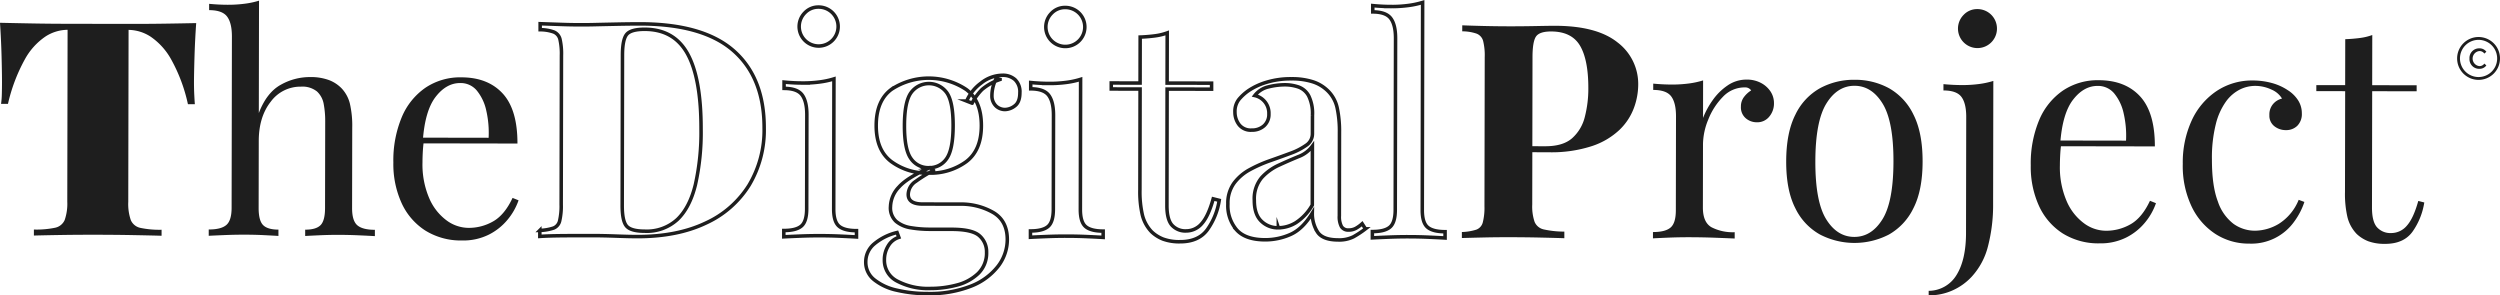
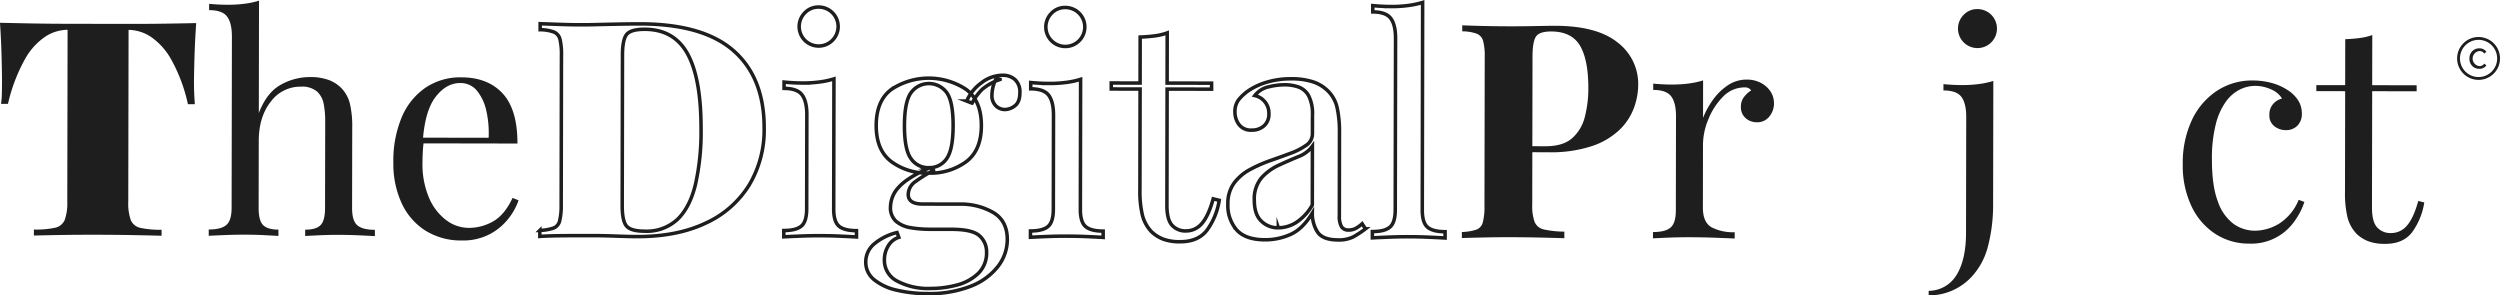
<svg xmlns="http://www.w3.org/2000/svg" width="707.963" height="83.637" viewBox="0 0 707.963 83.637">
  <g id="Grupo_10" data-name="Grupo 10" transform="translate(-333.61 -585.224)">
    <g id="Grupo_5" data-name="Grupo 5" transform="translate(333.61 585.414)">
      <path id="Trazado_27" data-name="Trazado 27" d="M389.169,594.33q-.35,5.021-.485,9.7t-.141,7.146q0,1.788.079,3.4t.166,2.723l-1.958,0a46.1,46.1,0,0,0-4.7-12.6,18.839,18.839,0,0,0-5.859-6.519,11.691,11.691,0,0,0-6.165-1.925h-.085l-.086,48.668a13.985,13.985,0,0,0,.715,5.191,3.784,3.784,0,0,0,2.761,2.217,26.231,26.231,0,0,0,5.955.521l0,1.7q-2.979-.088-8.04-.184t-10.593-.1q-5.276-.009-9.955.067t-7.572.157l0-1.7a26.162,26.162,0,0,0,5.956-.5,3.785,3.785,0,0,0,2.769-2.207,14.038,14.038,0,0,0,.732-5.189l.086-48.667h-.085a11.691,11.691,0,0,0-6.172,1.9,18.558,18.558,0,0,0-5.839,6.456,48.044,48.044,0,0,0-4.787,12.626l-1.957,0a22.442,22.442,0,0,0,.218-2.722q.045-1.616.048-3.4.005-2.466-.115-7.147t-.451-9.7q4.084.093,9.019.186t9.869.1l8.934.016,8.934.016q4.933.007,9.87-.068T389.169,594.33Z" transform="translate(-333.61 -587.98)" fill="#1e1e1e" />
      <path id="Trazado_28" data-name="Trazado 28" d="M431.22,585.414l-.056,31.821q2.222-5.781,6.183-7.987a16.766,16.766,0,0,1,8.3-2.2,14.908,14.908,0,0,1,5.4.861,9.816,9.816,0,0,1,3.612,2.389,9.688,9.688,0,0,1,2.29,4.258,27.864,27.864,0,0,1,.668,6.892l-.04,22.717q-.006,3.574,1.48,4.853t4.974,1.285l0,1.786q-1.446-.086-4.424-.22t-5.786-.138q-2.808-.005-5.488.118t-4.042.2l0-1.786q3.063.005,4.342-1.268t1.284-4.848l.044-24.589a25.842,25.842,0,0,0-.417-4.851,6.317,6.317,0,0,0-1.908-3.577,6.577,6.577,0,0,0-4.55-1.368,10.407,10.407,0,0,0-8.559,4.281q-3.369,4.291-3.38,11.1l-.034,18.973q-.005,3.573,1.268,4.852t4.337,1.283l0,1.787q-1.361-.086-4.041-.22t-5.488-.137q-2.808-.005-5.786.117t-4.425.2l0-1.787q3.488.006,4.98-1.268t1.5-4.847l.085-48.5q.006-3.829-1.351-5.66t-5.1-1.839l0-1.787q2.722.26,5.274.265a36.012,36.012,0,0,0,4.723-.289A23.9,23.9,0,0,0,431.22,585.414Z" transform="translate(-357.869 -585.414)" fill="#1e1e1e" />
      <path id="Trazado_29" data-name="Trazado 29" d="M509.981,616.036q7.486.013,11.691,4.572t4.187,14.174l-30.034-.053-.082-1.617,21.951.038a28.005,28.005,0,0,0-.667-7.7,13.348,13.348,0,0,0-2.67-5.663,5.948,5.948,0,0,0-4.718-2.136q-3.914-.005-6.941,3.9t-3.638,12.416l.255.341q-.174,1.276-.26,2.807t-.09,3.063a24.151,24.151,0,0,0,1.854,9.958,15.249,15.249,0,0,0,4.881,6.347,10.58,10.58,0,0,0,6.25,2.18,13.84,13.84,0,0,0,7.065-1.86q3.236-1.864,5.457-6.626l1.7.683a17.532,17.532,0,0,1-3.072,5.44,16.391,16.391,0,0,1-5.368,4.287,16.18,16.18,0,0,1-7.49,1.646,19.072,19.072,0,0,1-10.5-2.826,18.217,18.217,0,0,1-6.707-7.8,26.608,26.608,0,0,1-2.32-11.448,31.8,31.8,0,0,1,2.4-12.885,19.028,19.028,0,0,1,6.736-8.327A17.631,17.631,0,0,1,509.981,616.036Z" transform="translate(-379.323 -594.324)" fill="#1e1e1e" />
      <path id="Trazado_30" data-name="Trazado 30" d="M577.657,594.661q17.867.031,26.49,7.66t8.6,21.839a30.365,30.365,0,0,1-4.282,16.2A28.218,28.218,0,0,1,596.148,651.1q-8.047,3.815-19.363,3.8-2.043,0-5.913-.139t-6.848-.139q-4.256-.007-8.3.028t-6.51.2l0-1.7a13.572,13.572,0,0,0,3.914-.674,2.862,2.862,0,0,0,1.705-2.039,18.444,18.444,0,0,0,.434-4.594l.074-42.2a18.342,18.342,0,0,0-.418-4.637,2.963,2.963,0,0,0-1.74-2.046,11.482,11.482,0,0,0-3.871-.645l0-1.7q2.466.09,6.508.224t8.125.057q3.147-.078,7.1-.157T577.657,594.661Zm1.273,1.534q-3.915-.007-5.108,1.437t-1.2,5.868l-.074,42.541q-.008,4.426,1.223,5.874t5.145,1.455a12.8,12.8,0,0,0,9.279-3.344q3.495-3.354,5.08-9.818a67.56,67.56,0,0,0,1.6-15.737q.026-14.294-3.791-21.277T578.93,596.195Z" transform="translate(-396.348 -588.09)" fill="none" stroke="#1e1e1e" stroke-miterlimit="10" stroke-width="1" />
      <path id="Trazado_31" data-name="Trazado 31" d="M660.859,608.309l-.065,36.841q-.006,3.574,1.481,4.852t4.974,1.285l0,1.787q-1.448-.086-4.382-.221t-5.913-.138q-2.894-.005-5.871.117t-4.424.2l0-1.787q3.487.006,4.98-1.267t1.5-4.848l.047-26.631q.007-3.829-1.351-5.66t-5.1-1.839l0-1.787q2.723.261,5.275.264a35.875,35.875,0,0,0,4.723-.289A23.822,23.822,0,0,0,660.859,608.309Zm-4.388-20.342a5.518,5.518,0,1,1-3.832,1.609A5.235,5.235,0,0,1,656.471,587.967Z" transform="translate(-424.701 -586.157)" fill="none" stroke="#1e1e1e" stroke-miterlimit="10" stroke-width="1" />
      <path id="Trazado_32" data-name="Trazado 32" d="M696.74,677.032a37.253,37.253,0,0,1-8.507-.95,15.532,15.532,0,0,1-6.418-2.947,6.288,6.288,0,0,1-2.416-5.067,6.615,6.615,0,0,1,2.391-5.1,15.743,15.743,0,0,1,6.473-3.222l.508,1.363a5.323,5.323,0,0,0-2.981,2.377,7.43,7.43,0,0,0-1.113,4,6.57,6.57,0,0,0,3.605,6,18.692,18.692,0,0,0,9.4,2.1,28.925,28.925,0,0,0,7.489-.965,13.571,13.571,0,0,0,6.047-3.266,8.011,8.011,0,0,0,2.393-6.036,6.013,6.013,0,0,0-1.992-4.641q-2-1.832-7.867-1.843l-6.3-.011a31.944,31.944,0,0,1-5.274-.435,8.485,8.485,0,0,1-4.166-1.794,5.141,5.141,0,0,1-1.609-4.172,8.336,8.336,0,0,1,2.392-5.569q2.387-2.676,8.773-5.473l1.02.768a39.683,39.683,0,0,0-5.026,3.1,4.547,4.547,0,0,0-2.133,3.7q-.005,2.725,4.079,2.73l10.635.018a18.257,18.257,0,0,1,9.312,2.356q4.036,2.348,4.028,7.706a12.443,12.443,0,0,1-2.566,7.483,17.858,17.858,0,0,1-7.625,5.645A31.918,31.918,0,0,1,696.74,677.032Zm.486-34.117a17.1,17.1,0,0,1-10.587-3.252q-4.292-3.24-4.279-10.217.012-7.062,4.314-10.245a19.176,19.176,0,0,1,21.185.037q4.29,3.2,4.279,10.259-.013,6.978-4.314,10.2A17.108,17.108,0,0,1,697.226,642.915Zm0-1.531a5.882,5.882,0,0,0,5.067-2.543q1.835-2.549,1.846-9.356t-1.812-9.363a6.254,6.254,0,0,0-10.082-.018q-1.877,2.55-1.889,9.356t1.856,9.363A5.911,5.911,0,0,0,697.228,641.383Zm12.284-18.271-1.531-.6a12.388,12.388,0,0,1,4.093-5.1,9.816,9.816,0,0,1,6.044-2.2,5.127,5.127,0,0,1,3.571,1.24,4.751,4.751,0,0,1,1.355,3.7q0,2.638-1.41,3.7a4.686,4.686,0,0,1-2.852,1.059,3.717,3.717,0,0,1-2.381-.9,3.913,3.913,0,0,1-1.271-2.852,10.716,10.716,0,0,1,1.2-5.018l1.105.257a15.279,15.279,0,0,0-5.11,2.841A15.685,15.685,0,0,0,709.512,623.113Z" transform="translate(-434.229 -594.086)" fill="none" stroke="#1e1e1e" stroke-miterlimit="10" stroke-width="1" />
      <path id="Trazado_33" data-name="Trazado 33" d="M759.378,608.482l-.065,36.841q-.006,3.574,1.48,4.852t4.975,1.285l0,1.787q-1.447-.086-4.381-.22t-5.913-.138q-2.893-.005-5.871.117t-4.425.2l0-1.786q3.487,0,4.979-1.268t1.5-4.847l.047-26.631q.006-3.829-1.351-5.66t-5.1-1.838l0-1.787q2.722.259,5.274.264a36,36,0,0,0,4.723-.289A23.855,23.855,0,0,0,759.378,608.482ZM754.99,588.14a5.519,5.519,0,1,1-3.832,1.609A5.235,5.235,0,0,1,754.99,588.14Z" transform="translate(-453.369 -586.207)" fill="none" stroke="#1e1e1e" stroke-miterlimit="10" stroke-width="1" />
      <path id="Trazado_34" data-name="Trazado 34" d="M793.294,598.29l-.025,14.209,12.592.022,0,1.7-12.593-.023-.057,32.927q-.007,4,1.436,5.618a5.09,5.09,0,0,0,4,1.623,5.761,5.761,0,0,0,4.428-2.077q1.874-2.08,3.246-7.014l1.7.429a19.369,19.369,0,0,1-3.376,8.332q-2.516,3.4-7.706,3.39a13.371,13.371,0,0,1-4.764-.732,10.081,10.081,0,0,1-3.314-2.09,10.547,10.547,0,0,1-2.587-4.684,29.125,29.125,0,0,1-.71-7.233l.05-28.5-8.168-.015,0-1.7,8.168.015.023-13.018q2.126-.08,4.085-.334A16.4,16.4,0,0,0,793.294,598.29Z" transform="translate(-462.757 -589.161)" fill="none" stroke="#1e1e1e" stroke-miterlimit="10" stroke-width="1" />
      <path id="Trazado_35" data-name="Trazado 35" d="M834.571,662.209q-5.532-.011-8.035-2.779a10.527,10.527,0,0,1-2.5-7.365,9.622,9.622,0,0,1,1.755-5.91,13.628,13.628,0,0,1,4.473-3.821,38.858,38.858,0,0,1,5.747-2.542q3.022-1.058,5.747-2.075a18.68,18.68,0,0,0,4.47-2.289,3.862,3.862,0,0,0,1.75-3.23l.009-5.276a11.213,11.213,0,0,0-1.054-5.447,5.307,5.307,0,0,0-2.845-2.515,11.836,11.836,0,0,0-4-.645,19.187,19.187,0,0,0-4.553.588,6.78,6.78,0,0,0-3.876,2.461,5.1,5.1,0,0,1,3.99,5.2,4.313,4.313,0,0,1-1.367,3.358,5,5,0,0,1-3.491,1.227,4.172,4.172,0,0,1-3.613-1.58,5.841,5.841,0,0,1-1.143-3.533,5.491,5.491,0,0,1,1.112-3.571,13.71,13.71,0,0,1,2.812-2.547,18.742,18.742,0,0,1,5.067-2.332,23.352,23.352,0,0,1,7.021-.966,19.3,19.3,0,0,1,5.954.818,10.688,10.688,0,0,1,4.08,2.348,9.578,9.578,0,0,1,2.884,4.982,31.5,31.5,0,0,1,.668,7.021L855.6,655.44a5.952,5.952,0,0,0,.59,3.021,2.193,2.193,0,0,0,2.041.982,4.134,4.134,0,0,0,2.085-.506,10.149,10.149,0,0,0,1.746-1.273l.933,1.448a28.063,28.063,0,0,1-3.407,2.249,8.985,8.985,0,0,1-4.341.886q-4.425-.009-5.867-2.307a9.691,9.691,0,0,1-1.437-5.279q-2.731,4.507-6.178,6.03A17.514,17.514,0,0,1,834.571,662.209Zm3.749-3.4a9.612,9.612,0,0,0,5.023-1.48,14.358,14.358,0,0,0,4.6-4.97l.029-16.675a8.561,8.561,0,0,1-3.961,2.971q-2.682,1.1-5.535,2.415a15.064,15.064,0,0,0-4.9,3.565,9.243,9.243,0,0,0-2.053,6.42q-.007,3.915,1.946,5.832A6.658,6.658,0,0,0,838.321,658.812Z" transform="translate(-476.317 -594.494)" fill="none" stroke="#1e1e1e" stroke-miterlimit="10" stroke-width="1" />
      <path id="Trazado_36" data-name="Trazado 36" d="M895.974,586.109l-.1,58.792q-.006,3.574,1.48,4.853t4.975,1.285l0,1.787q-1.446-.086-4.381-.22t-5.913-.139q-2.893-.005-5.871.118t-4.425.2l0-1.787q3.487.006,4.979-1.267t1.5-4.848l.085-48.583q.007-3.828-1.351-5.66t-5.1-1.838l0-1.786q2.722.259,5.274.264a35.768,35.768,0,0,0,4.723-.29A23.827,23.827,0,0,0,895.974,586.109Z" transform="translate(-493.105 -585.616)" fill="none" stroke="#1e1e1e" stroke-miterlimit="10" stroke-width="1" />
      <path id="Trazado_37" data-name="Trazado 37" d="M917.6,595.258q2.125.089,5.743.18t7.189.1q4.084.008,7.913-.071t5.445-.076q11.825.021,17.689,4.711a14.752,14.752,0,0,1,5.849,12.092,19.22,19.22,0,0,1-1.2,6.422,16.652,16.652,0,0,1-4.053,6.2,20.885,20.885,0,0,1-7.793,4.623,36.9,36.9,0,0,1-12.426,1.765l-8.678-.015,0-1.7,7.828.014q5.02.009,7.619-2.284a11.842,11.842,0,0,0,3.585-6.035,31.969,31.969,0,0,0,.992-8.081q.015-8.083-2.361-12.086T942.78,597q-3.318-.005-4.3,1.439t-.988,5.868L937.419,646a13.411,13.411,0,0,0,.672,4.935,3.65,3.65,0,0,0,2.634,2.132,26.858,26.858,0,0,0,5.784.606l0,1.872q-2.638-.088-6.807-.182t-8.763-.1q-3.66-.006-7.148.072t-6.3.16l0-1.7a15,15,0,0,0,4.085-.673,2.959,2.959,0,0,0,1.834-2.039,16.865,16.865,0,0,0,.476-4.594l.074-42.2a16.8,16.8,0,0,0-.46-4.638,3.073,3.073,0,0,0-1.868-2.046,12.664,12.664,0,0,0-4.04-.645Z" transform="translate(-503.51 -588.278)" fill="#1e1e1e" />
      <path id="Trazado_38" data-name="Trazado 38" d="M1020.35,616.938a8.41,8.41,0,0,1,4.04.942,7.342,7.342,0,0,1,2.719,2.429,6,6,0,0,1,.973,3.364,5.741,5.741,0,0,1-1.326,3.741,4.322,4.322,0,0,1-3.533,1.61,4.74,4.74,0,0,1-3.147-1.154,4.046,4.046,0,0,1-1.355-3.279,4.367,4.367,0,0,1,.9-2.763,7.582,7.582,0,0,1,2-1.826,2.037,2.037,0,0,0-1.785-.854,8.431,8.431,0,0,0-6.216,2.669,19.094,19.094,0,0,0-4.138,6.417,18.784,18.784,0,0,0-1.5,6.889l-.032,18.037q-.007,4.17,2.415,5.578a13.169,13.169,0,0,0,6.592,1.415l0,1.787q-1.958-.087-5.53-.222t-7.571-.142q-2.894,0-5.744.118t-4.3.2l0-1.787q3.488.006,4.979-1.267t1.5-4.848l.047-26.631q.006-3.828-1.351-5.66t-5.1-1.839l0-1.786q2.721.26,5.274.264a36,36,0,0,0,4.723-.289,23.972,23.972,0,0,0,4.127-.886l-.019,10.635a23.17,23.17,0,0,1,2.689-4.973,16.515,16.515,0,0,1,4.219-4.2A9.385,9.385,0,0,1,1020.35,616.938Z" transform="translate(-525.718 -594.587)" fill="#1e1e1e" />
-       <path id="Trazado_39" data-name="Trazado 39" d="M1066.38,617.013a20,20,0,0,1,9.78,2.4,17.02,17.02,0,0,1,6.922,7.5q2.585,5.109,2.572,13.277t-2.618,13.226a17.045,17.045,0,0,1-6.947,7.433,21.194,21.194,0,0,1-19.526-.035,16.95,16.95,0,0,1-6.964-7.457q-2.587-5.066-2.572-13.234t2.618-13.268a16.921,16.921,0,0,1,6.99-7.475A20.063,20.063,0,0,1,1066.38,617.013Zm0,1.7q-4.85-.009-7.964,5.006t-3.135,16.415q-.02,11.4,3.077,16.383t7.946,4.992q4.85.009,7.964-4.963t3.135-16.372q.02-11.4-3.077-16.427T1066.377,618.714Z" transform="translate(-541.202 -594.609)" fill="#1e1e1e" />
      <path id="Trazado_40" data-name="Trazado 40" d="M1103.931,669.837l0-1.276a9.248,9.248,0,0,0,7.92-4.538q2.644-4.292,2.658-11.779l.058-32.927q.006-3.829-1.351-5.661t-5.1-1.838l0-1.787q2.722.259,5.274.264a35.97,35.97,0,0,0,4.723-.289,23.98,23.98,0,0,0,4.129-.886l-.062,34.969a46.328,46.328,0,0,1-1.425,11.739,19.879,19.879,0,0,1-4.738,8.84,16.589,16.589,0,0,1-5.239,3.734A16.019,16.019,0,0,1,1103.931,669.837Zm13.756-81.059a5.521,5.521,0,1,1-3.832,1.61A5.241,5.241,0,0,1,1117.687,588.778Z" transform="translate(-557.76 -586.393)" fill="#1e1e1e" />
-       <path id="Trazado_41" data-name="Trazado 41" d="M1163.972,617.184q7.486.013,11.691,4.572t4.187,14.173l-30.033-.052-.082-1.617,21.95.038a27.97,27.97,0,0,0-.668-7.7,13.344,13.344,0,0,0-2.669-5.662,5.949,5.949,0,0,0-4.719-2.136q-3.914-.007-6.941,3.9t-3.637,12.416l.254.34q-.173,1.276-.26,2.808t-.091,3.063a24.147,24.147,0,0,0,1.854,9.957,15.253,15.253,0,0,0,4.882,6.347,10.583,10.583,0,0,0,6.249,2.182,13.866,13.866,0,0,0,7.066-1.86q3.235-1.865,5.457-6.627l1.7.684a17.563,17.563,0,0,1-3.072,5.44,16.384,16.384,0,0,1-5.368,4.287,16.179,16.179,0,0,1-7.49,1.646,19.06,19.06,0,0,1-10.5-2.826,18.2,18.2,0,0,1-6.707-7.8,26.577,26.577,0,0,1-2.32-11.447,31.784,31.784,0,0,1,2.4-12.886,19.035,19.035,0,0,1,6.736-8.326A17.634,17.634,0,0,1,1163.972,617.184Z" transform="translate(-569.624 -594.659)" fill="#1e1e1e" />
      <path id="Trazado_42" data-name="Trazado 42" d="M1225.288,617.292a20.45,20.45,0,0,1,5.274.69,15.366,15.366,0,0,1,4.59,2.05,9.5,9.5,0,0,1,2.973,2.941,6.78,6.78,0,0,1,1.015,3.617,4.684,4.684,0,0,1-1.283,3.529,4.462,4.462,0,0,1-3.236,1.228,5.14,5.14,0,0,1-3.274-1.112,3.776,3.776,0,0,1-1.4-3.15,4.552,4.552,0,0,1,1.068-3.147,4.782,4.782,0,0,1,2.513-1.527,6.4,6.4,0,0,0-3.015-2.558,10.764,10.764,0,0,0-4.636-1.03,9.758,9.758,0,0,0-4.255,1.014,11.014,11.014,0,0,0-3.92,3.354,18.6,18.6,0,0,0-2.9,6.375,38.915,38.915,0,0,0-1.123,10.081q-.013,7.488,1.68,11.914a13.154,13.154,0,0,0,4.456,6.346,10.455,10.455,0,0,0,6.08,1.926,13.407,13.407,0,0,0,6.724-1.946,14.364,14.364,0,0,0,5.628-6.8l1.615.6a19.77,19.77,0,0,1-2.818,5.482,14.9,14.9,0,0,1-12.858,6.316,17.311,17.311,0,0,1-9.525-2.739,18.972,18.972,0,0,1-6.75-7.8,26.809,26.809,0,0,1-2.489-12.043,28.5,28.5,0,0,1,2.531-12.289,20.1,20.1,0,0,1,7.035-8.327A18.072,18.072,0,0,1,1225.288,617.292Z" transform="translate(-587.293 -594.69)" fill="#1e1e1e" />
      <path id="Trazado_43" data-name="Trazado 43" d="M1274.606,599.136l-.025,14.209,12.592.022,0,1.7-12.592-.022-.058,32.927q-.008,4,1.437,5.618a5.088,5.088,0,0,0,4,1.624,5.76,5.76,0,0,0,4.427-2.077q1.875-2.08,3.247-7.014l1.7.429a19.387,19.387,0,0,1-3.375,8.332q-2.517,3.4-7.706,3.39a13.4,13.4,0,0,1-4.763-.731,10.1,10.1,0,0,1-3.315-2.091,10.57,10.57,0,0,1-2.587-4.684,29.177,29.177,0,0,1-.71-7.233l.05-28.5-8.167-.015,0-1.7,8.167.014.023-13.017q2.126-.08,4.084-.333A16.515,16.515,0,0,0,1274.606,599.136Z" transform="translate(-602.812 -589.407)" fill="#1e1e1e" />
    </g>
    <g id="Grupo_9" data-name="Grupo 9" transform="translate(1029.433 595.705)">
      <g id="Grupo_8" data-name="Grupo 8">
        <g id="Grupo_6" data-name="Grupo 6">
          <path id="Trazado_44" data-name="Trazado 44" d="M1327.072,610.07a6.071,6.071,0,1,1,6.069-6.071A6.077,6.077,0,0,1,1327.072,610.07Zm0-11.336a5.265,5.265,0,1,0,5.264,5.265A5.271,5.271,0,0,0,1327.072,598.734Z" transform="translate(-1321.001 -597.929)" fill="#1e1e1e" />
        </g>
        <g id="Grupo_7" data-name="Grupo 7" transform="translate(3.495 3.21)">
          <path id="Trazado_45" data-name="Trazado 45" d="M1332.9,611.752a2.729,2.729,0,0,1,2.757-2.893,2.363,2.363,0,0,1,2.025.961l-.572.526a1.638,1.638,0,0,0-1.407-.721,2.146,2.146,0,0,0,0,4.266,1.667,1.667,0,0,0,1.407-.72l.572.526a2.366,2.366,0,0,1-2.025.96A2.733,2.733,0,0,1,1332.9,611.752Z" transform="translate(-1332.899 -608.859)" fill="#1e1e1e" />
        </g>
      </g>
    </g>
  </g>
</svg>